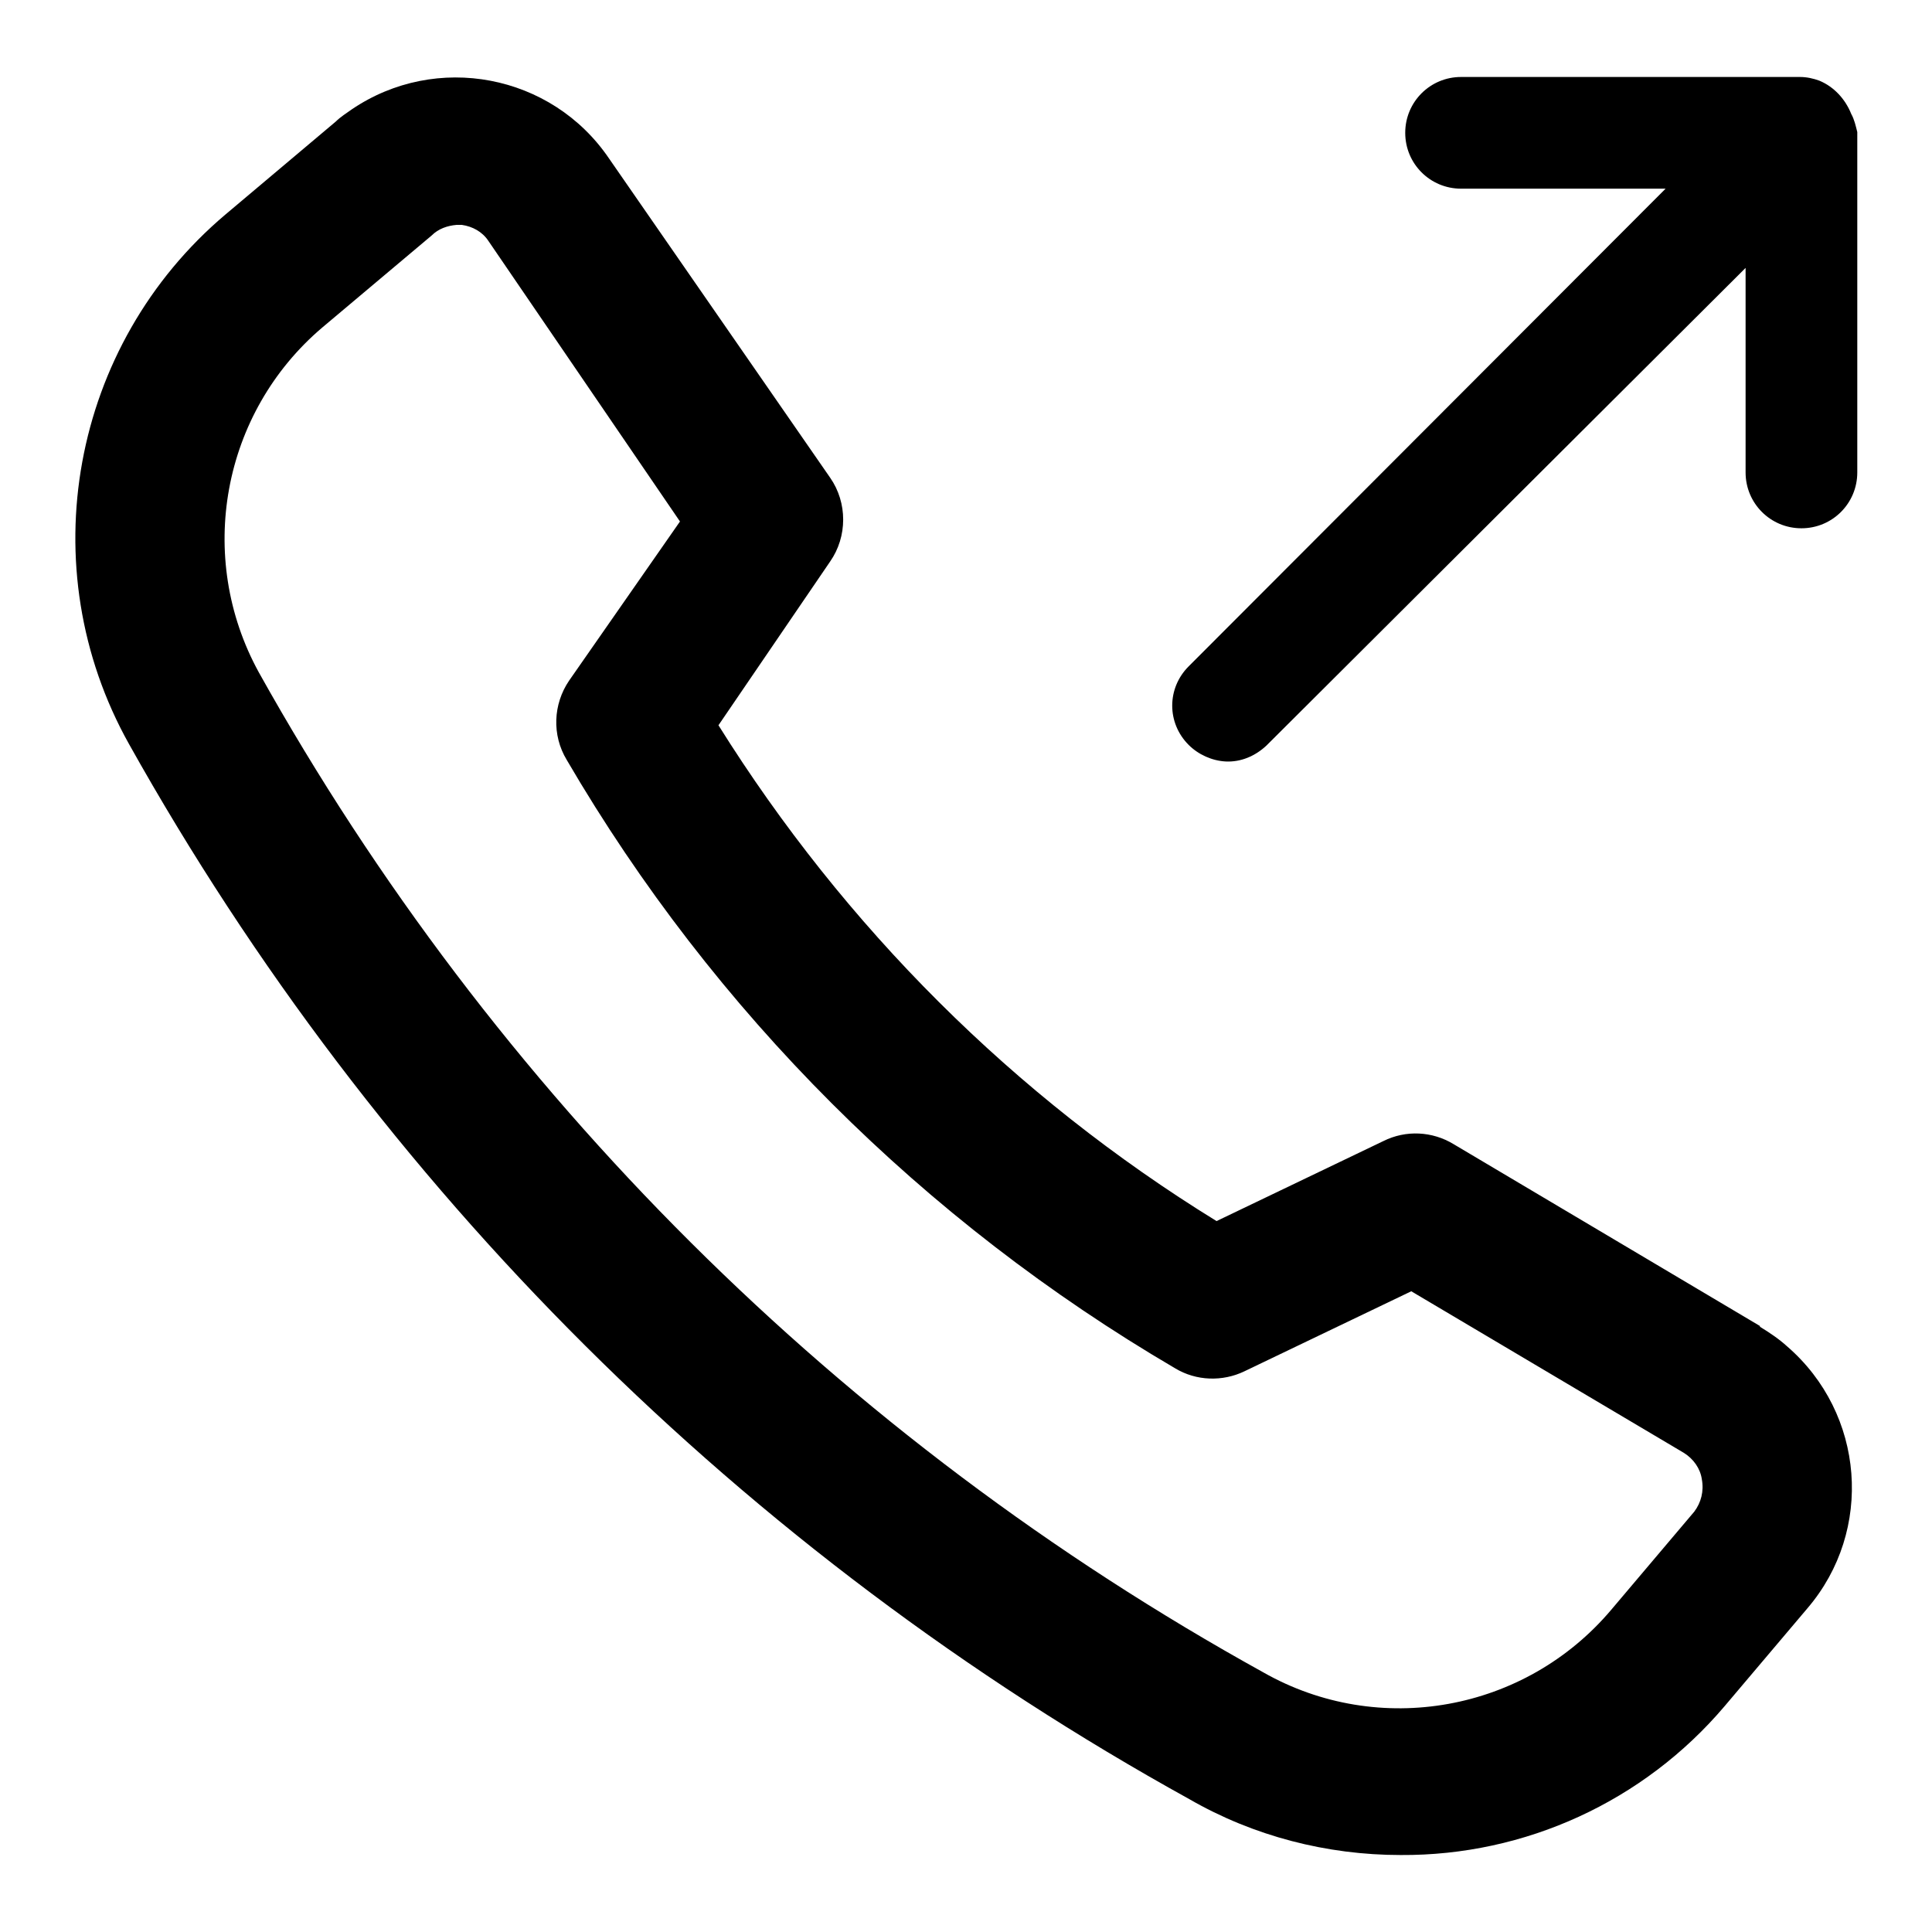
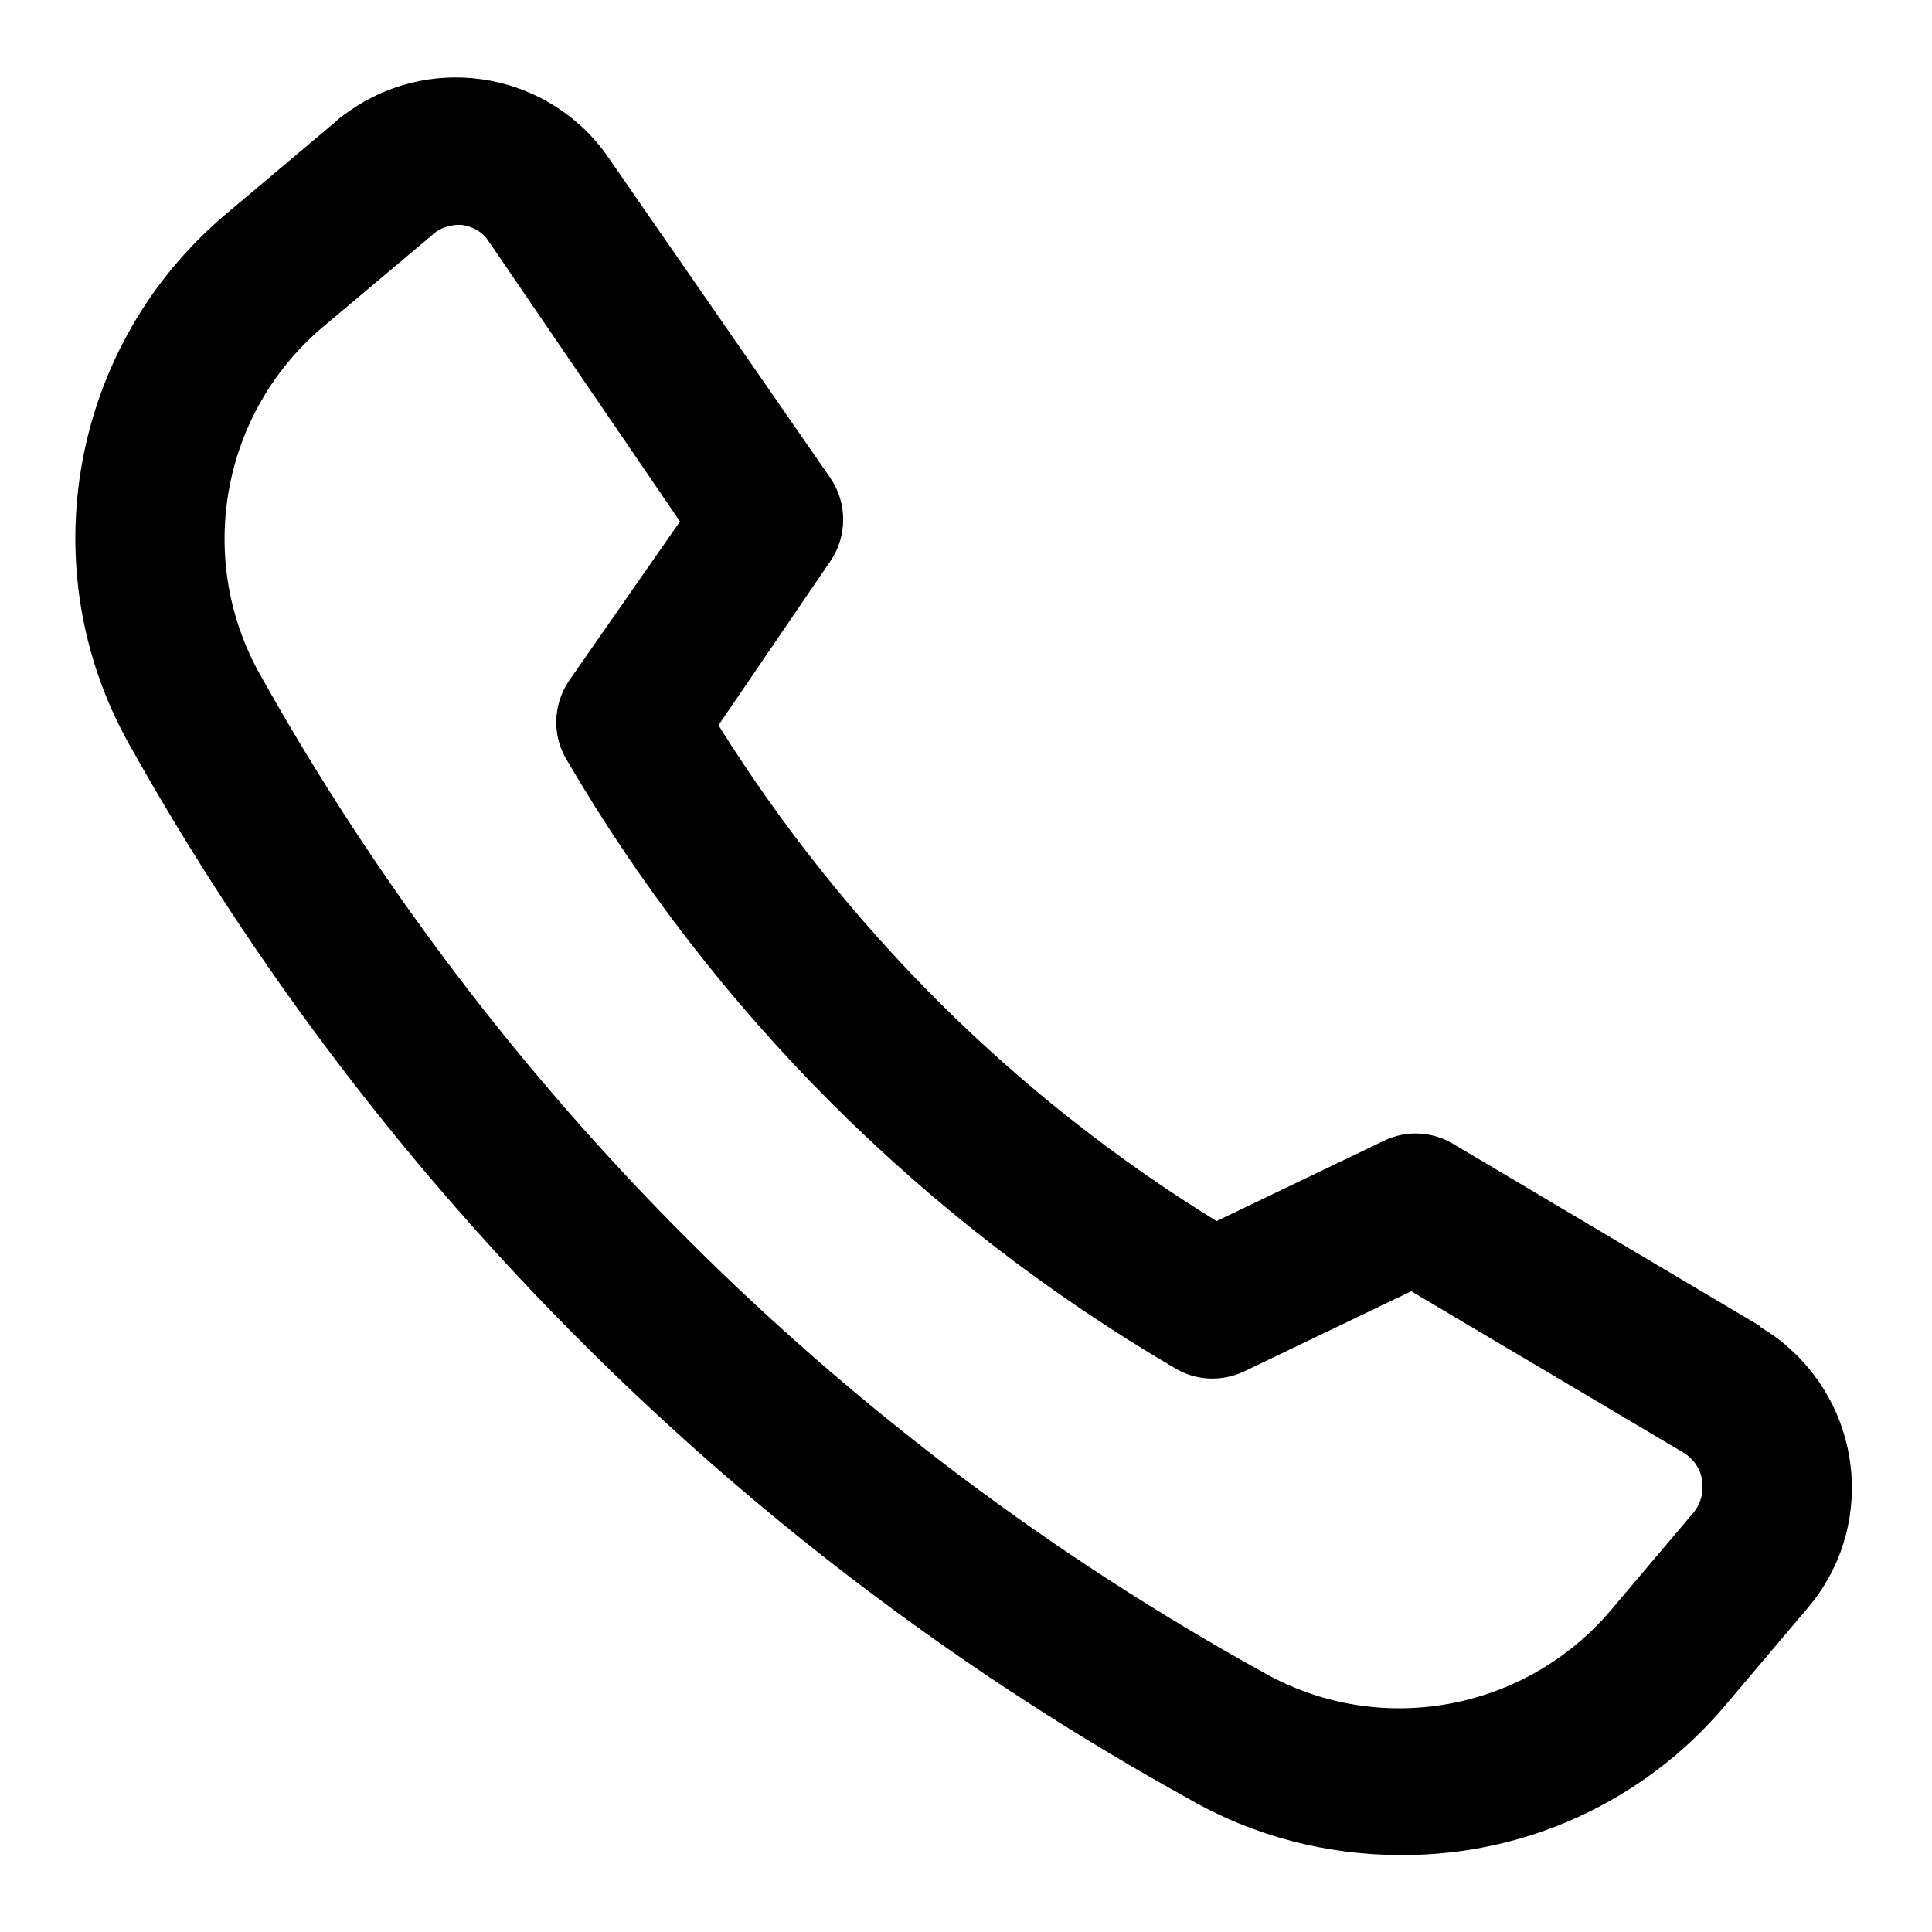
<svg xmlns="http://www.w3.org/2000/svg" version="1.1" x="0px" y="0px" viewBox="0 0 256 256" enable-background="new 0 0 256 256" xml:space="preserve">
  <g>
    <path fill="#000000" d="M233.2,175.7l-40.6-24.1c-2.8-1.7-6.3-1.9-9.3-0.4l-22.1,10.6c-26.8-16.5-49.3-39-66-65.7L110,74.4 c2.3-3.3,2.3-7.8,0-11.1L80.7,21C73.1,9.8,57.8,6.9,46.6,14.5c-0.7,0.5-1.5,1-2.1,1.6L29.9,28.4C9.4,45.7,4,75.2,17.1,98.6 c32.9,58.8,81.5,107.2,140.5,139.8c8.5,4.9,18.2,7.4,28,7.4c16.5,0.1,32.2-7.1,42.9-19.7l11-13c8.8-10.3,7.6-25.8-2.7-34.7 c-1.1-1-2.3-1.8-3.6-2.6L233.2,175.7z M224.5,200.3l-11,13c-11.4,13.5-30.8,17-46.1,8.3c-55.9-30.9-102-76.8-133.1-132.5 c-8.4-15.3-4.9-34.4,8.4-45.7l14.5-12.2c0.9-0.9,2.1-1.3,3.3-1.4h0.7c1.4,0.2,2.7,0.9,3.5,2.1l25.4,37.2L75.4,90.2 c-2.1,3.1-2.3,7.2-0.3,10.5c19.5,33.4,47.3,61.1,80.6,80.6c2.8,1.7,6.3,1.8,9.2,0.4l22.1-10.6l36.1,21.4c1.3,0.8,2.2,2.1,2.4,3.5 C225.8,197.6,225.4,199.1,224.5,200.3L224.5,200.3z" />
-     <path fill="#000000" d="M245.3,15.1c-0.8-2-2.3-3.6-4.2-4.4c-0.8-0.3-1.7-0.5-2.6-0.5h-44.9c-4.1,0-7.4,3.3-7.4,7.4 c0,4.1,3.3,7.4,7.4,7.4h27.1l-63.2,63.3c-2.9,2.9-2.9,7.5,0,10.4c1.3,1.3,3.1,2.1,4.9,2.2c2,0.1,3.9-0.7,5.4-2.1l63.5-63.3v27.1 c0,4.1,3.3,7.4,7.4,7.4c4.1,0,7.4-3.3,7.4-7.4c0,0,0,0,0,0V17.5C245.9,16.7,245.7,15.8,245.3,15.1L245.3,15.1z" />
  </g>
</svg>